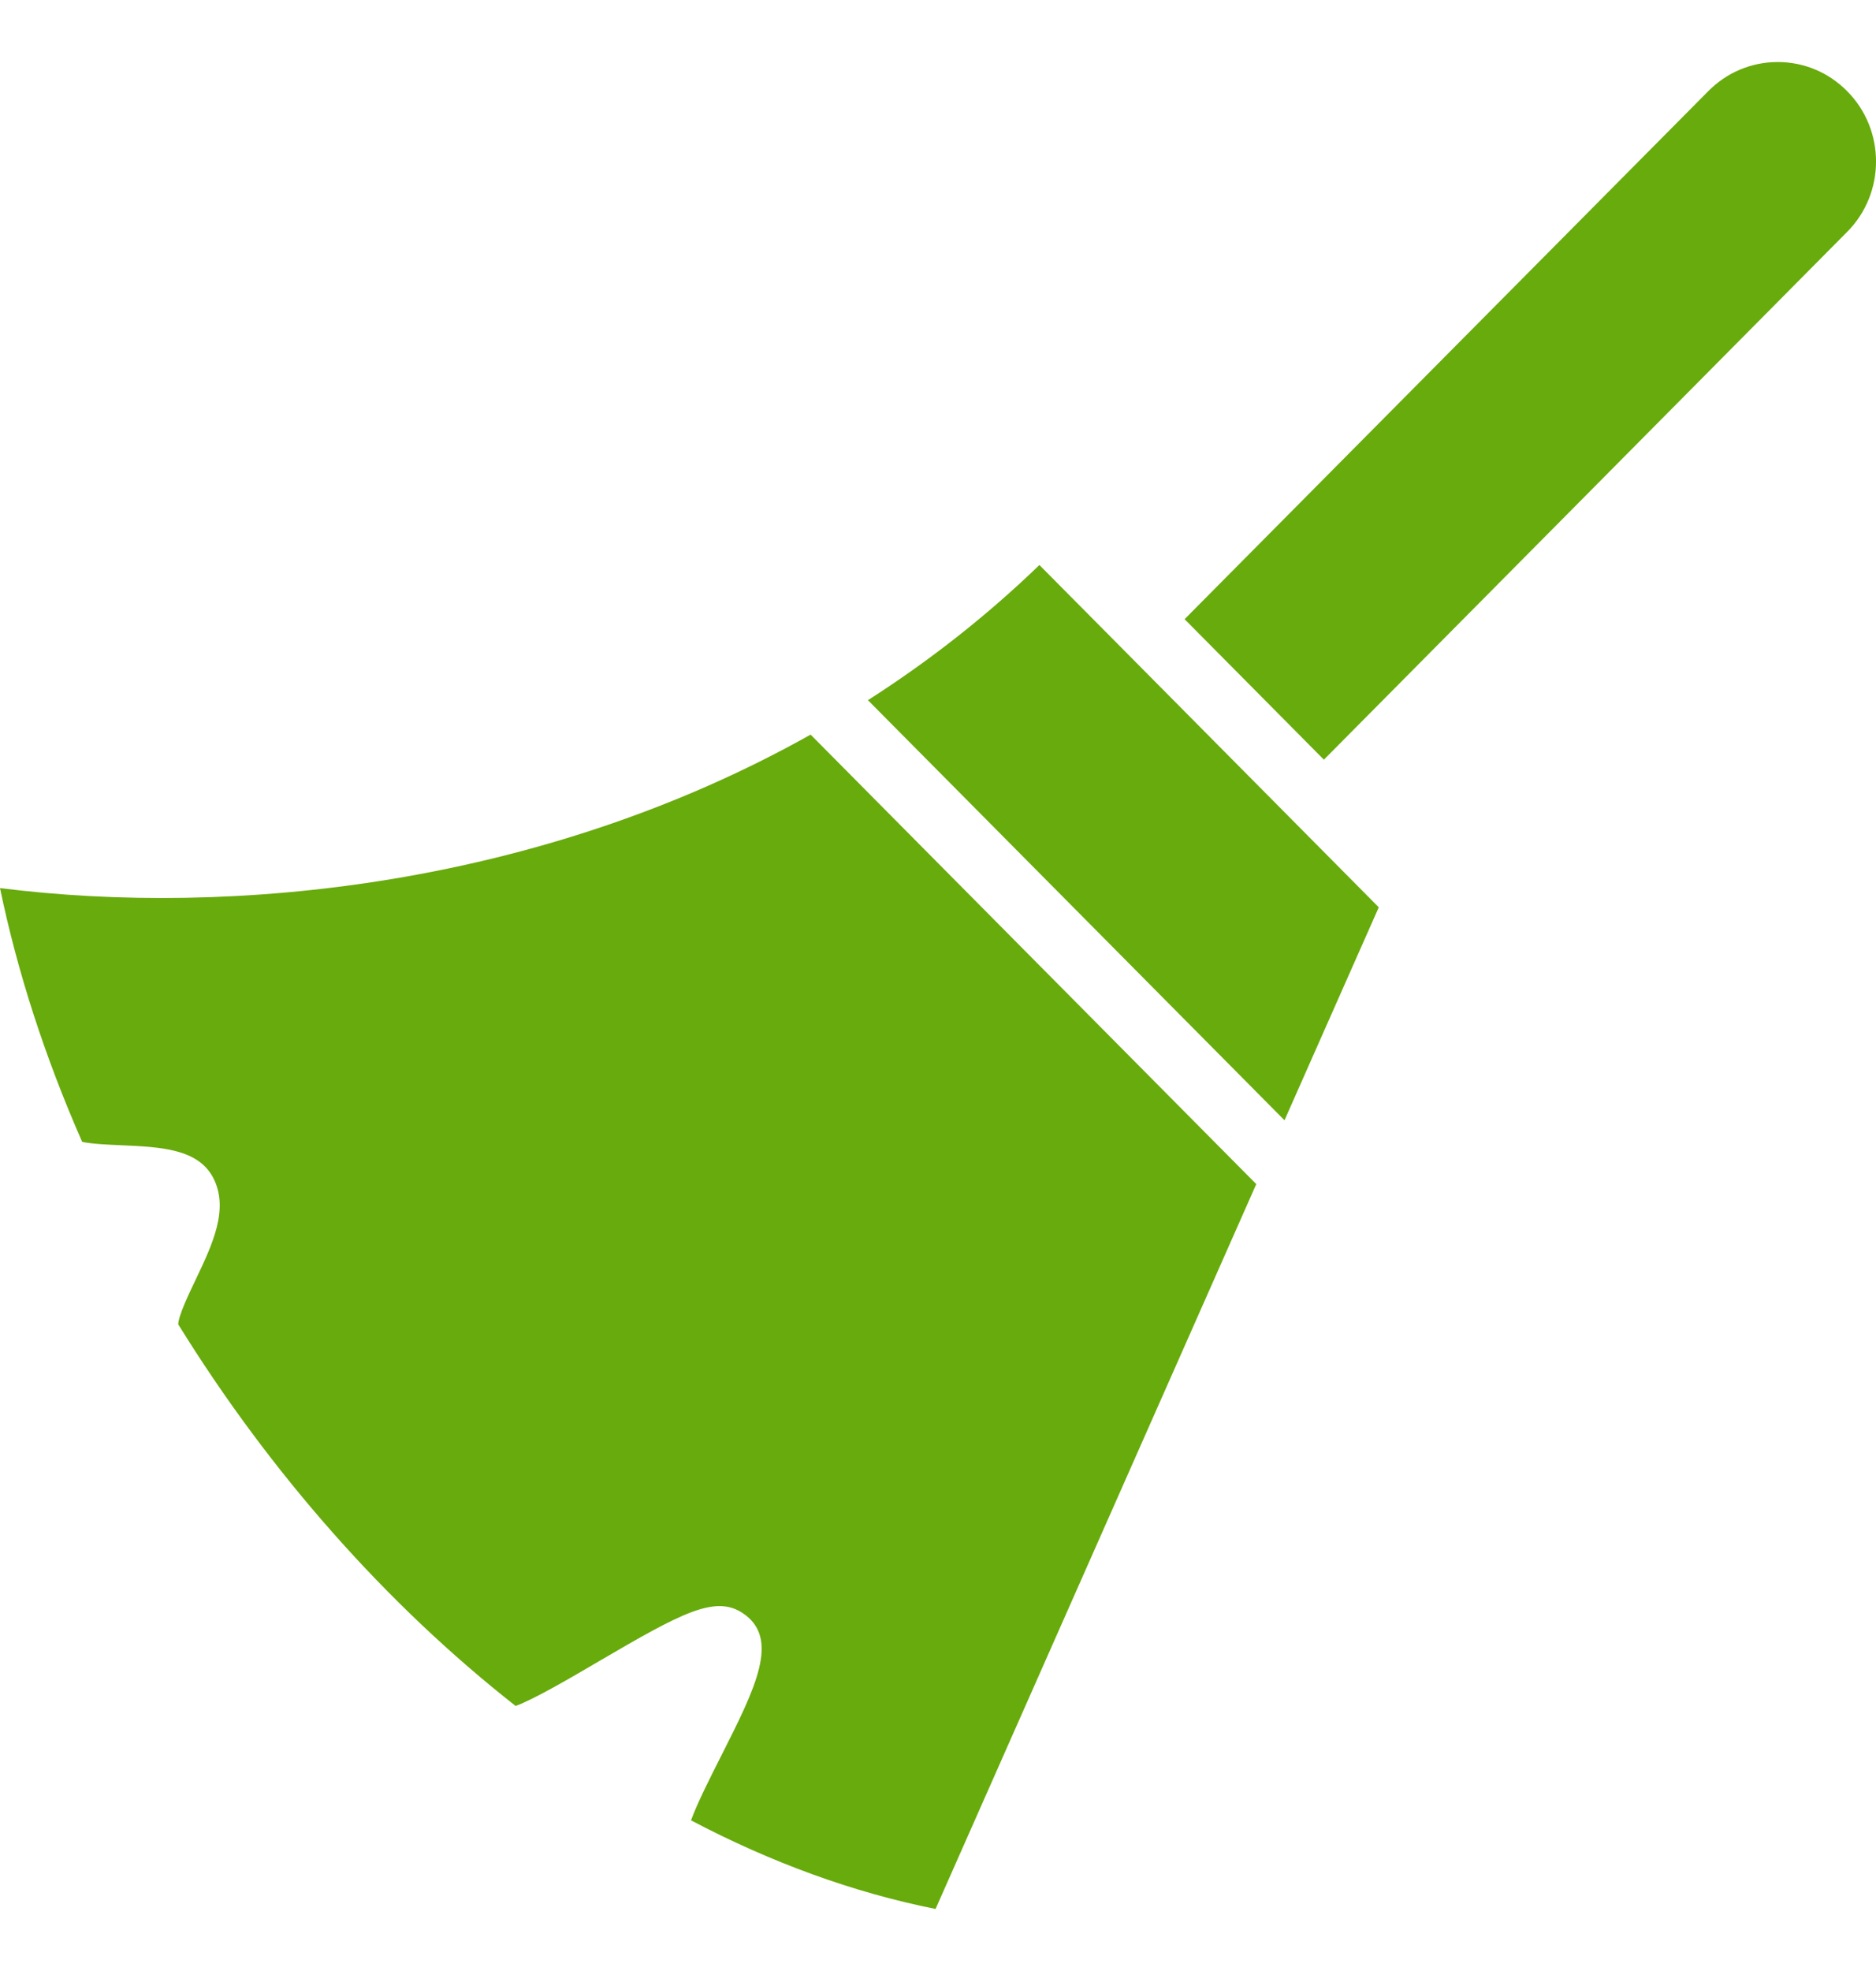
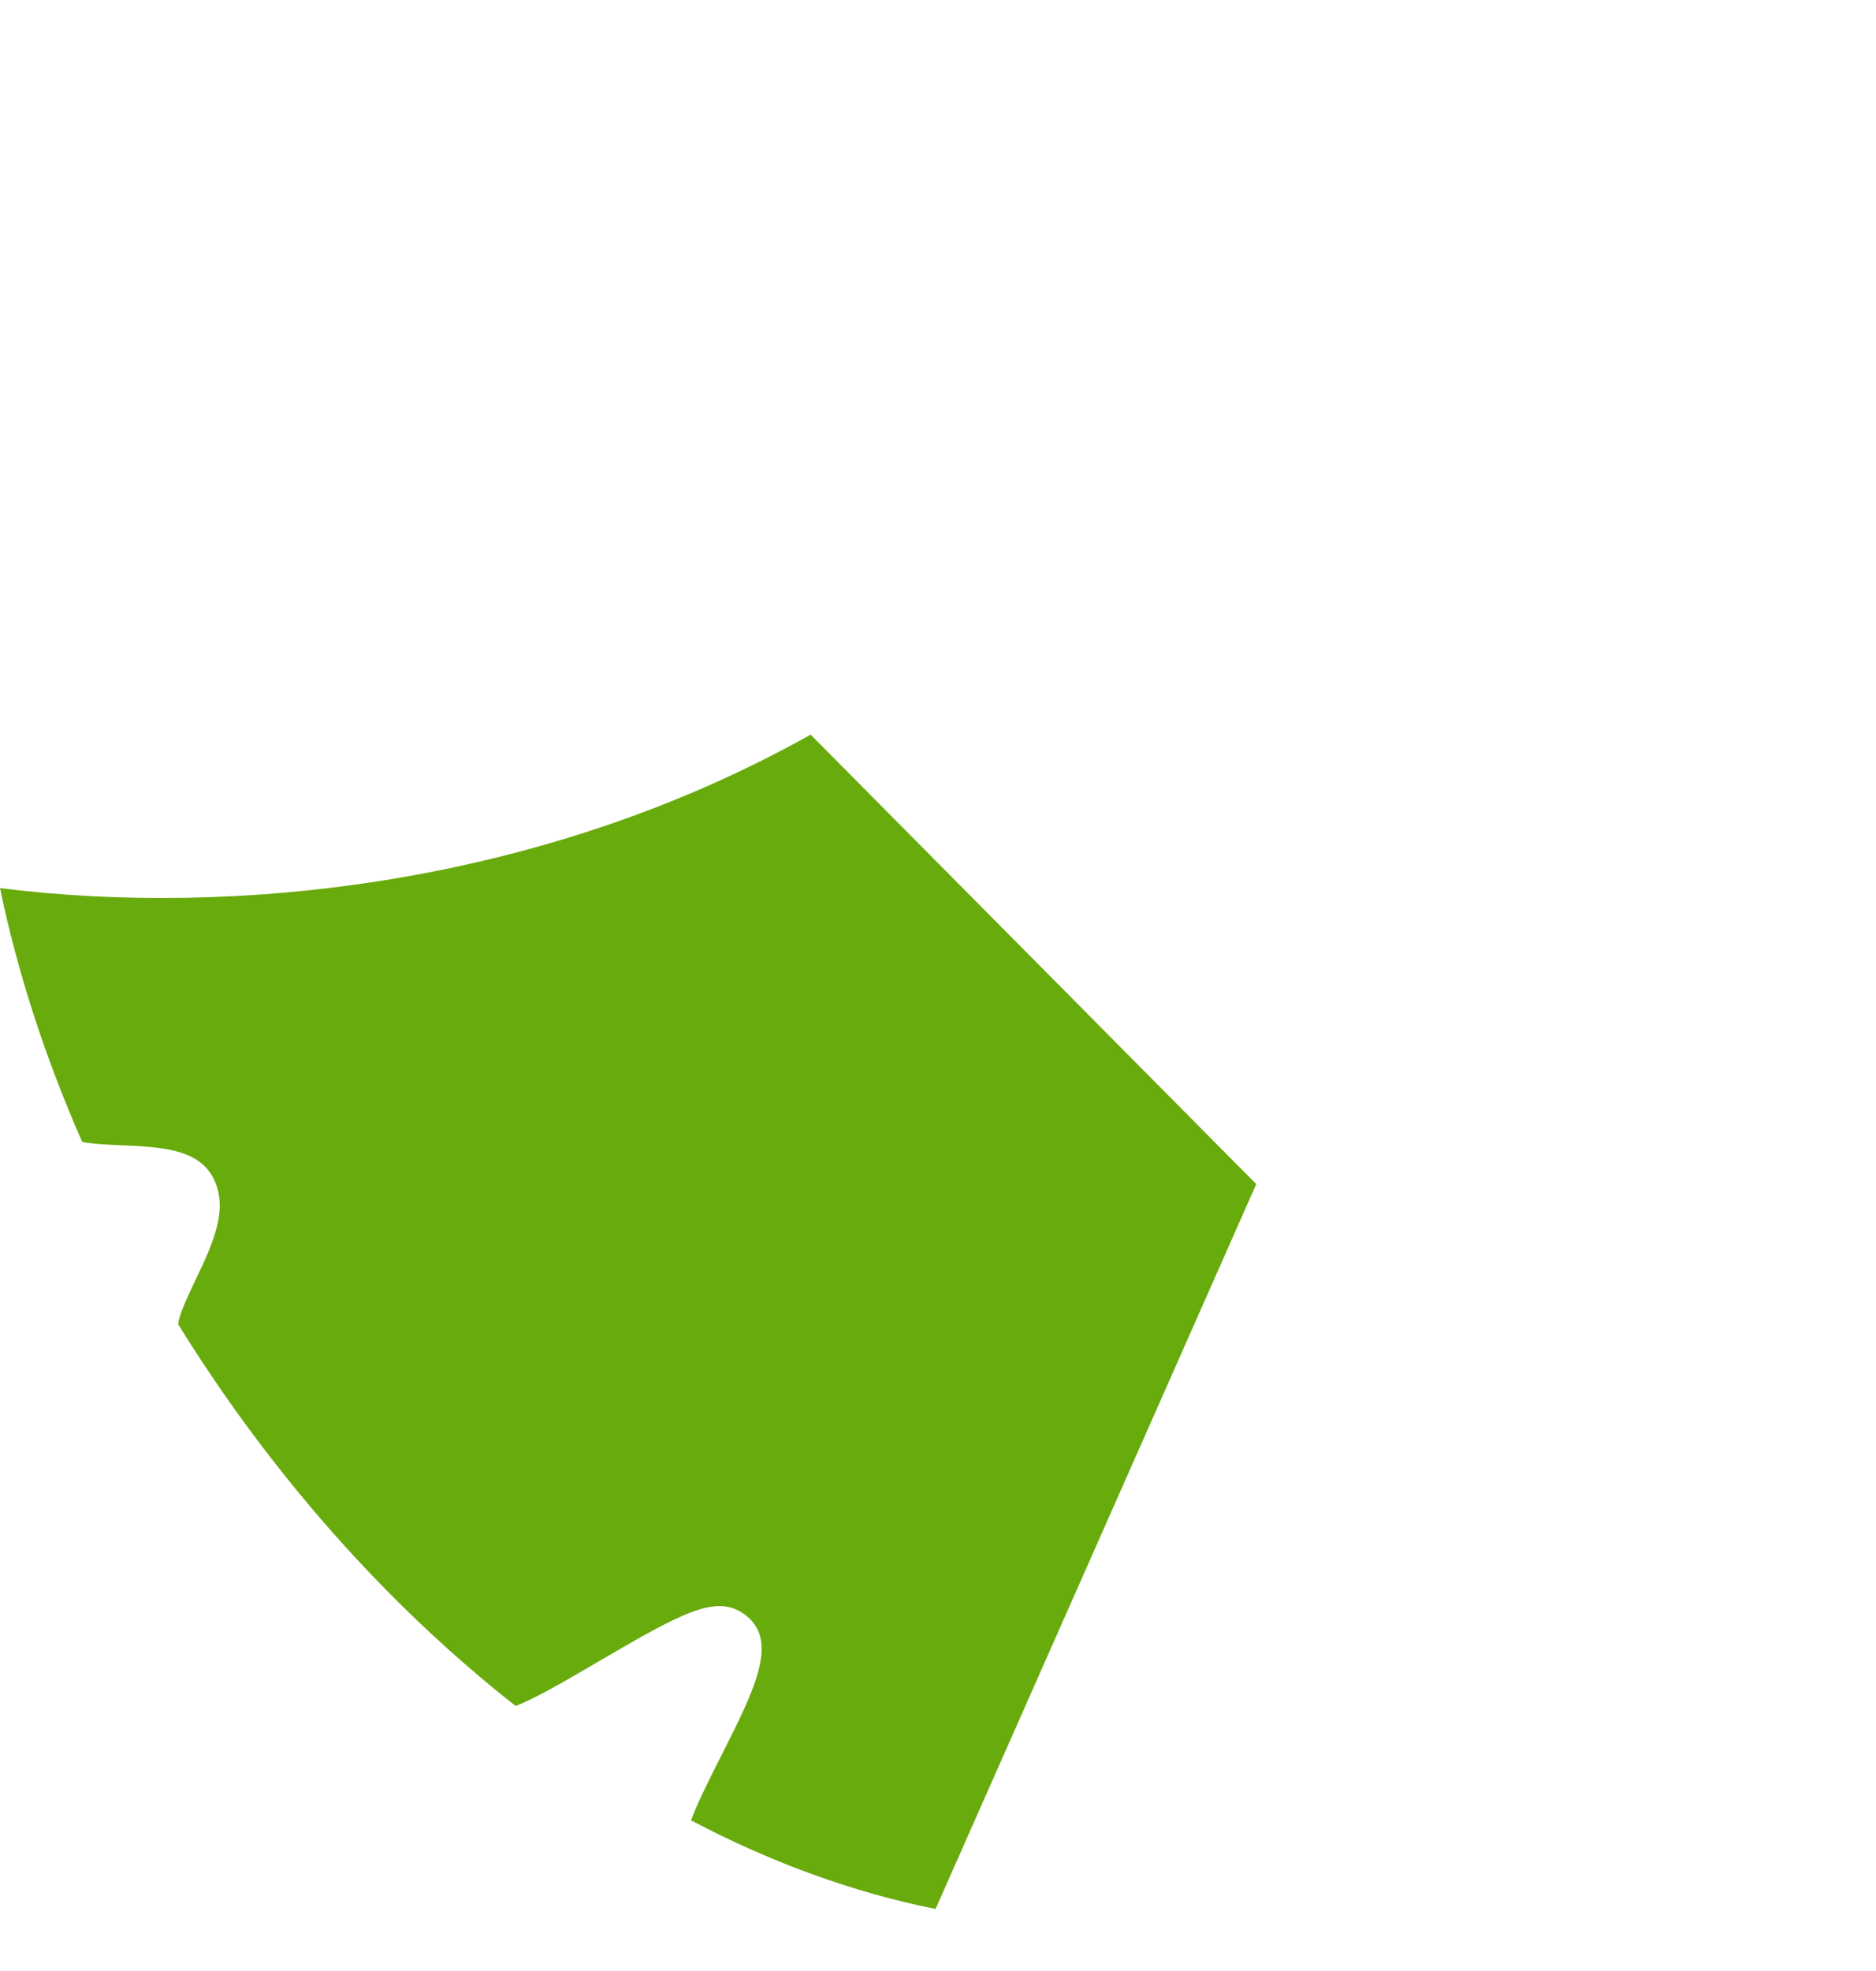
<svg xmlns="http://www.w3.org/2000/svg" width="20" height="21" viewBox="0 0 20 21" fill="none">
-   <path d="M13.868 8.829L11.896 6.841C11.896 6.841 11.895 6.841 11.895 6.84L11.081 6.02C10.507 6.574 9.893 7.051 9.253 7.46L13.694 11.936L14.699 9.667L13.868 8.829Z" fill="#68AB0C" />
  <path d="M8.642 7.827C5.759 9.444 2.466 9.774 0 9.462C0.185 10.354 0.478 11.261 0.876 12.166C0.974 12.188 1.169 12.197 1.294 12.202C1.715 12.221 2.112 12.239 2.274 12.551C2.445 12.882 2.263 13.262 2.088 13.63C2.018 13.776 1.903 14.015 1.9 14.11C2.879 15.693 4.12 17.096 5.497 18.176C5.689 18.108 6.104 17.865 6.39 17.697C7.259 17.189 7.623 16.99 7.918 17.187C8.322 17.455 8.055 17.983 7.686 18.713C7.585 18.912 7.431 19.216 7.367 19.395C8.228 19.848 9.103 20.165 9.974 20.339L13.393 12.616L8.642 7.827Z" fill="#68AB0C" />
-   <path d="M18.952 0.661C18.673 0.661 18.41 0.771 18.212 0.971L12.629 6.597L14.114 8.094L19.692 2.471C20.103 2.058 20.103 1.384 19.692 0.971C19.494 0.771 19.232 0.661 18.952 0.661Z" fill="#68AB0C" />
</svg>